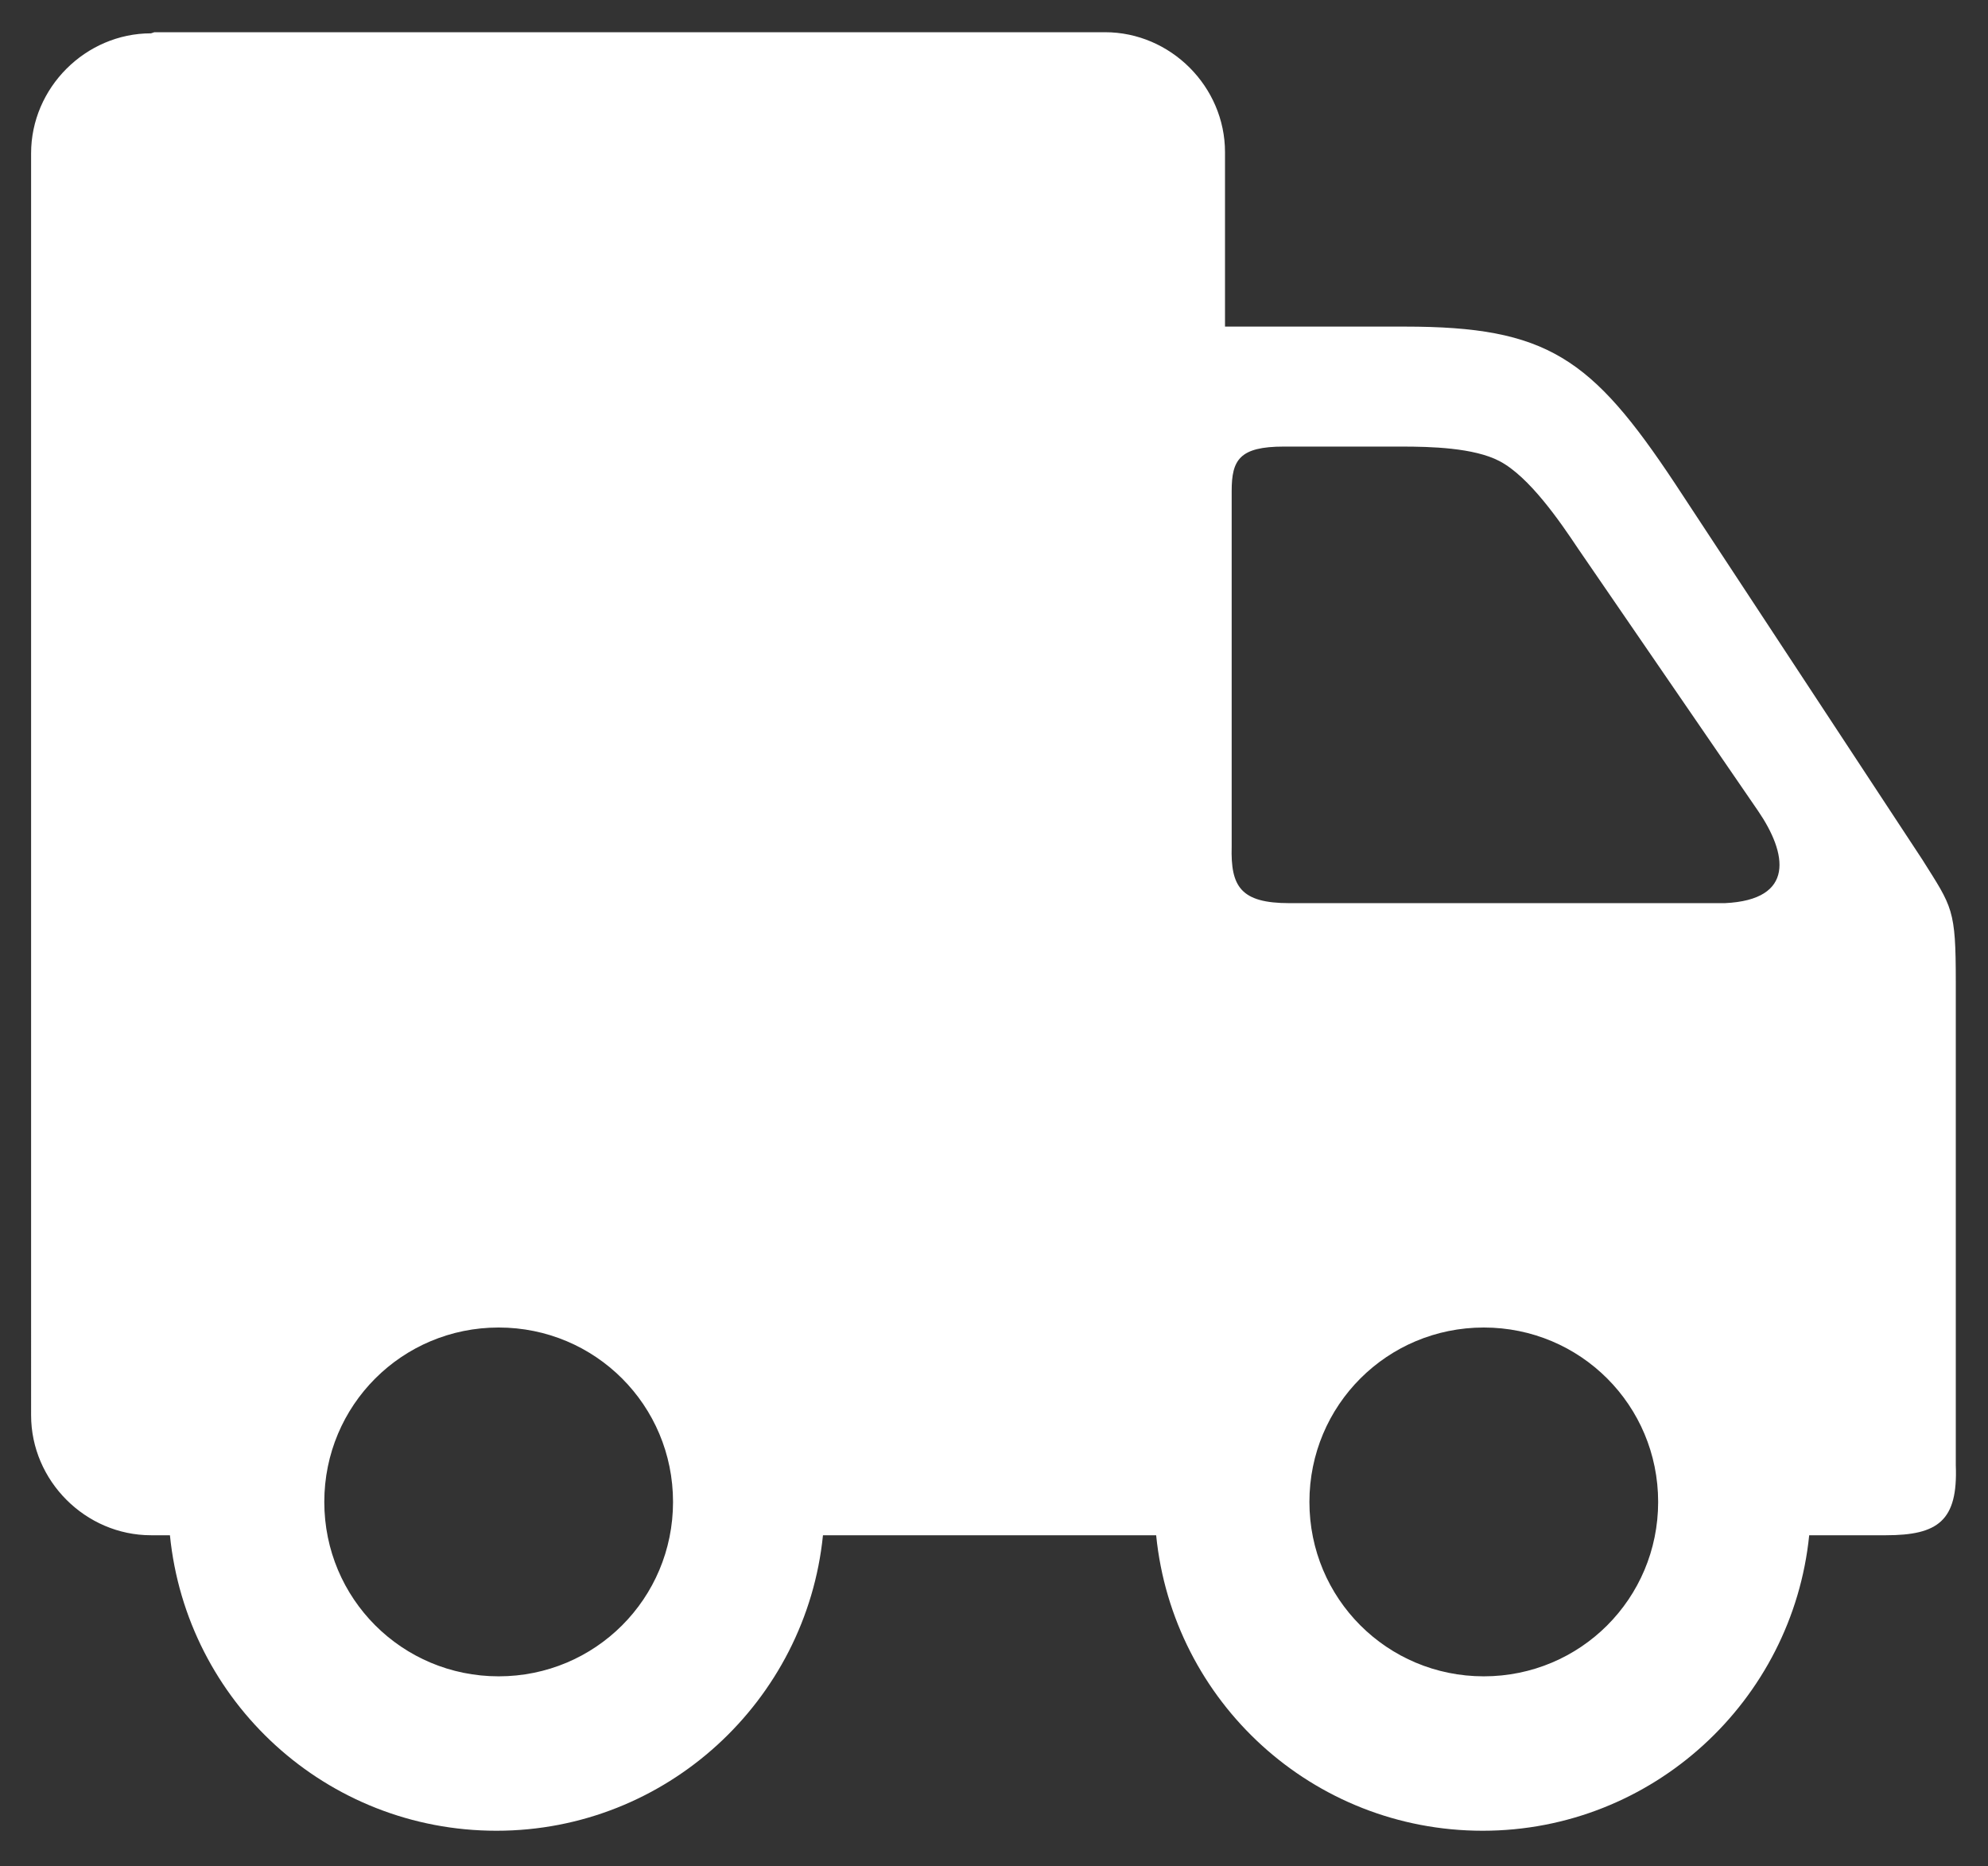
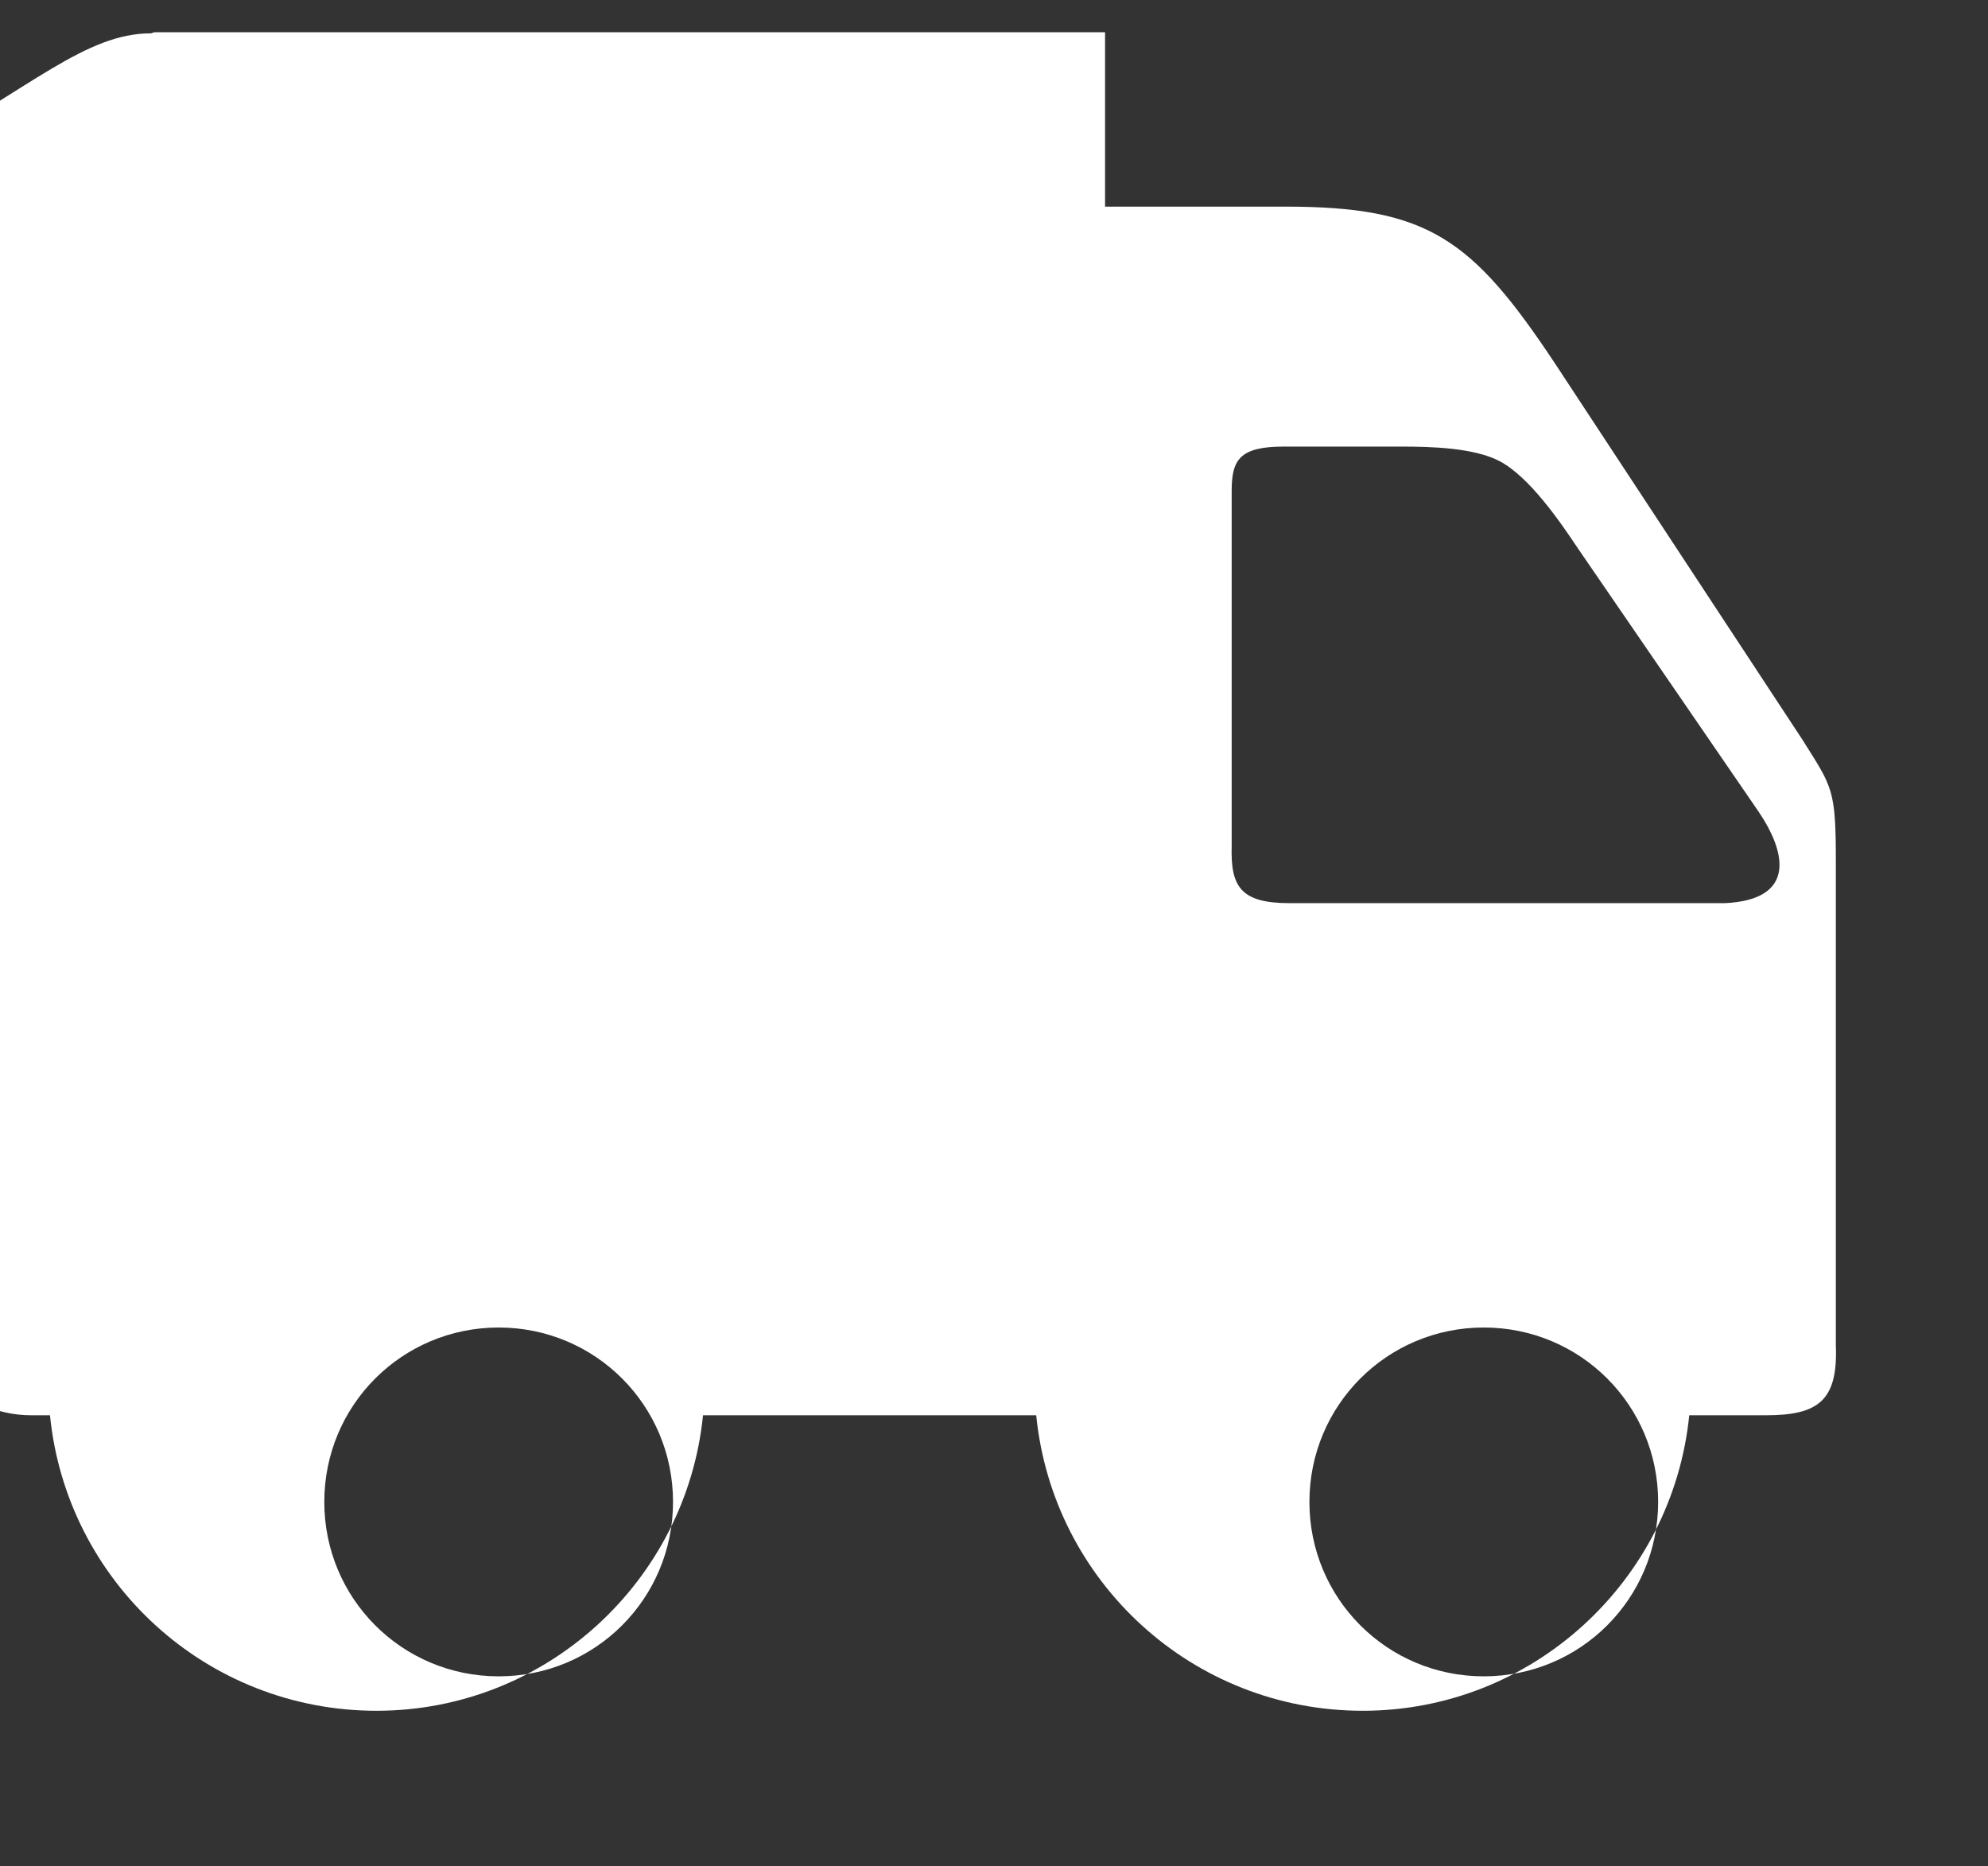
<svg xmlns="http://www.w3.org/2000/svg" version="1.1" id="Layer_1" x="0px" y="0px" viewBox="0 0 179 168" style="enable-background:new 0 0 179 168;" xml:space="preserve">
  <rect x="0" y="0" width="179" height="168" fill="#333333" stroke="none" />
  <style type="text/css">
	.st0{fill-rule:evenodd;clip-rule:evenodd;fill:#FFFFFF;}
</style>
  <g>
-     <path class="st0" d="M44.9,119.5c-8.7,0-15.7,7-15.7,15.7s7,15.7,15.7,15.7s15.7-7,15.7-15.7S53.6,119.5,44.9,119.5 M158.3,73   l-16.2-23.6c-1.6-2.4-4.4-6.5-7.1-7.9c-2.3-1.2-6.2-1.3-8.8-1.3h-10.6c-4,0-4.7,1.2-4.7,4v32c-0.1,3.6,0.8,5.1,5.2,5.1h39.2   C161.7,81,160.9,76.8,158.3,73L158.3,73z M133.6,119.5c-8.7,0-15.7,7-15.7,15.7s7,15.7,15.7,15.7s15.7-7,15.7-15.7   S142.3,119.5,133.6,119.5z M13.9,2.9h85.6c5.9,0,10.8,4.9,10.8,10.8v15.7h16.2c12.8,0,16.8,2.8,24.3,14.1l22.3,33.9   c2.7,4.3,3,4.4,3,11v43.5c0.2,5-1.6,6.3-6.3,6.3h-6.9c-1.5,14.9-14.1,26.6-29.4,26.6s-27.9-11.6-29.4-26.6h-30   c-1.5,14.9-14.1,26.6-29.4,26.6s-27.9-11.6-29.4-26.6h-1.7c-5.9,0-10.8-4.9-10.8-10.8V13.8C2.8,7.9,7.7,3,13.6,3L13.9,2.9L13.9,2.9   z" />
+     <path class="st0" d="M44.9,119.5c-8.7,0-15.7,7-15.7,15.7s7,15.7,15.7,15.7s15.7-7,15.7-15.7S53.6,119.5,44.9,119.5 M158.3,73   l-16.2-23.6c-1.6-2.4-4.4-6.5-7.1-7.9c-2.3-1.2-6.2-1.3-8.8-1.3h-10.6c-4,0-4.7,1.2-4.7,4v32c-0.1,3.6,0.8,5.1,5.2,5.1h39.2   C161.7,81,160.9,76.8,158.3,73L158.3,73z M133.6,119.5c-8.7,0-15.7,7-15.7,15.7s7,15.7,15.7,15.7s15.7-7,15.7-15.7   S142.3,119.5,133.6,119.5z M13.9,2.9h85.6v15.7h16.2c12.8,0,16.8,2.8,24.3,14.1l22.3,33.9   c2.7,4.3,3,4.4,3,11v43.5c0.2,5-1.6,6.3-6.3,6.3h-6.9c-1.5,14.9-14.1,26.6-29.4,26.6s-27.9-11.6-29.4-26.6h-30   c-1.5,14.9-14.1,26.6-29.4,26.6s-27.9-11.6-29.4-26.6h-1.7c-5.9,0-10.8-4.9-10.8-10.8V13.8C2.8,7.9,7.7,3,13.6,3L13.9,2.9L13.9,2.9   z" />
  </g>
</svg>